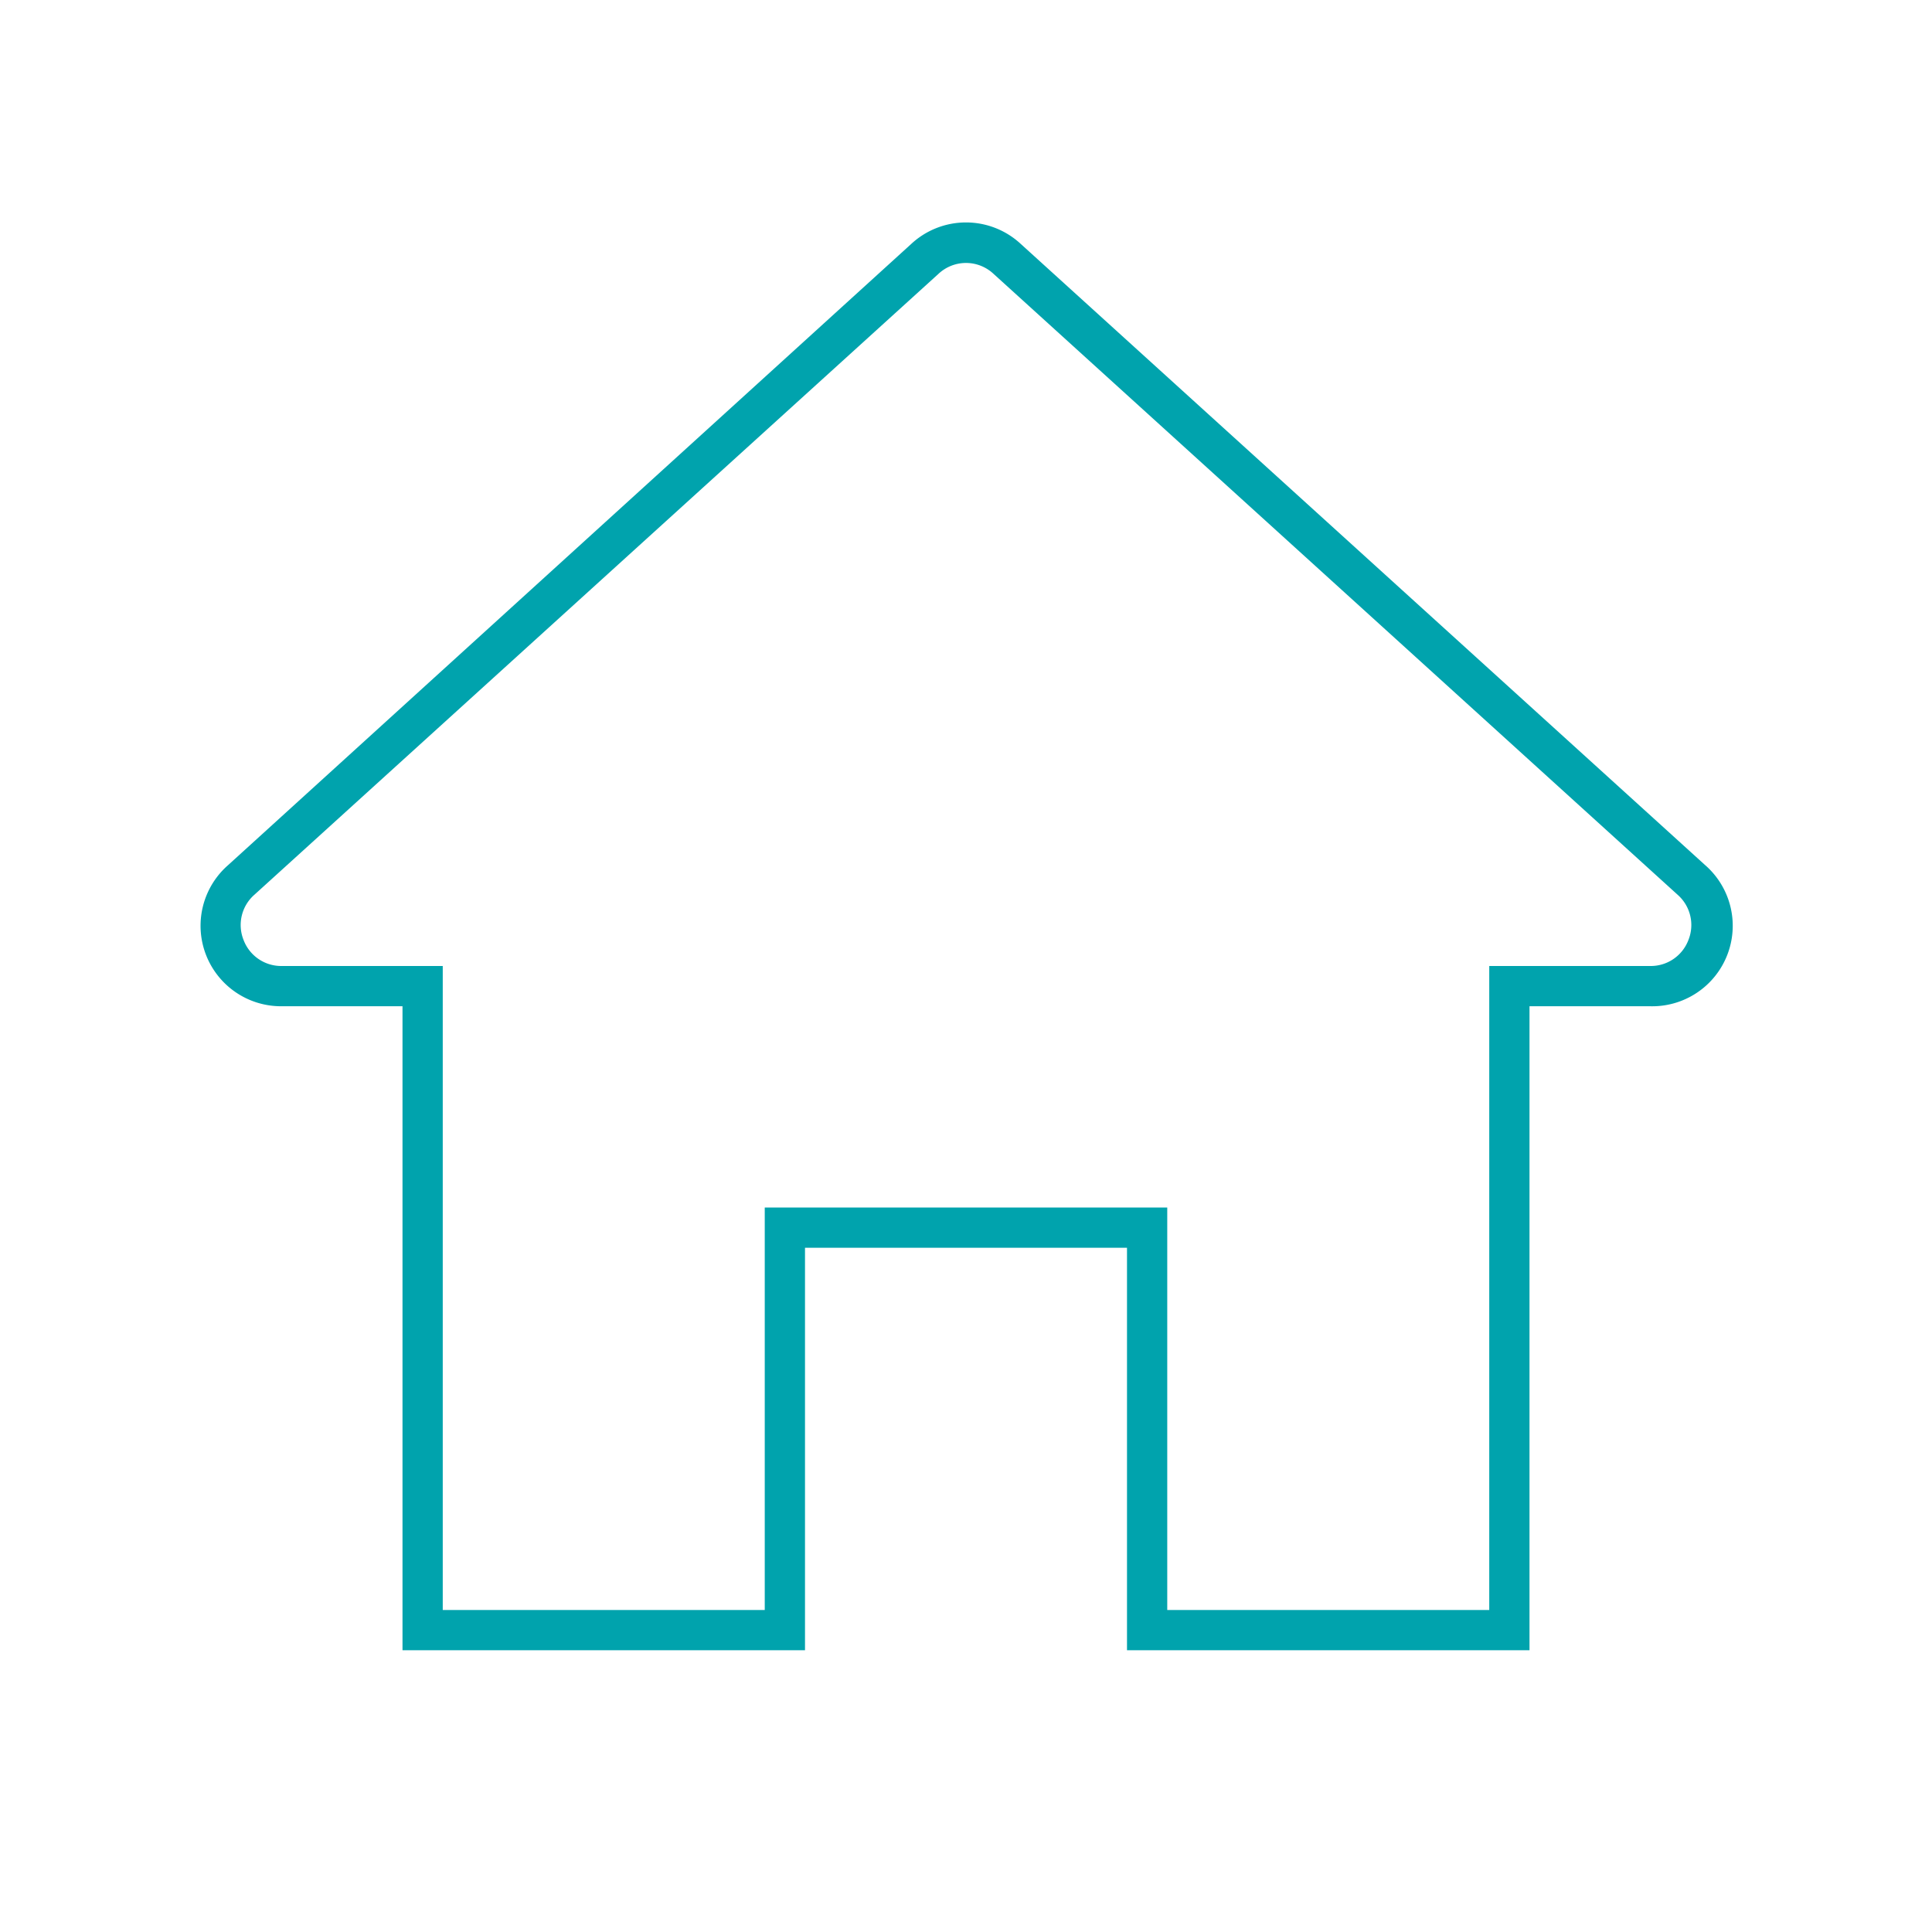
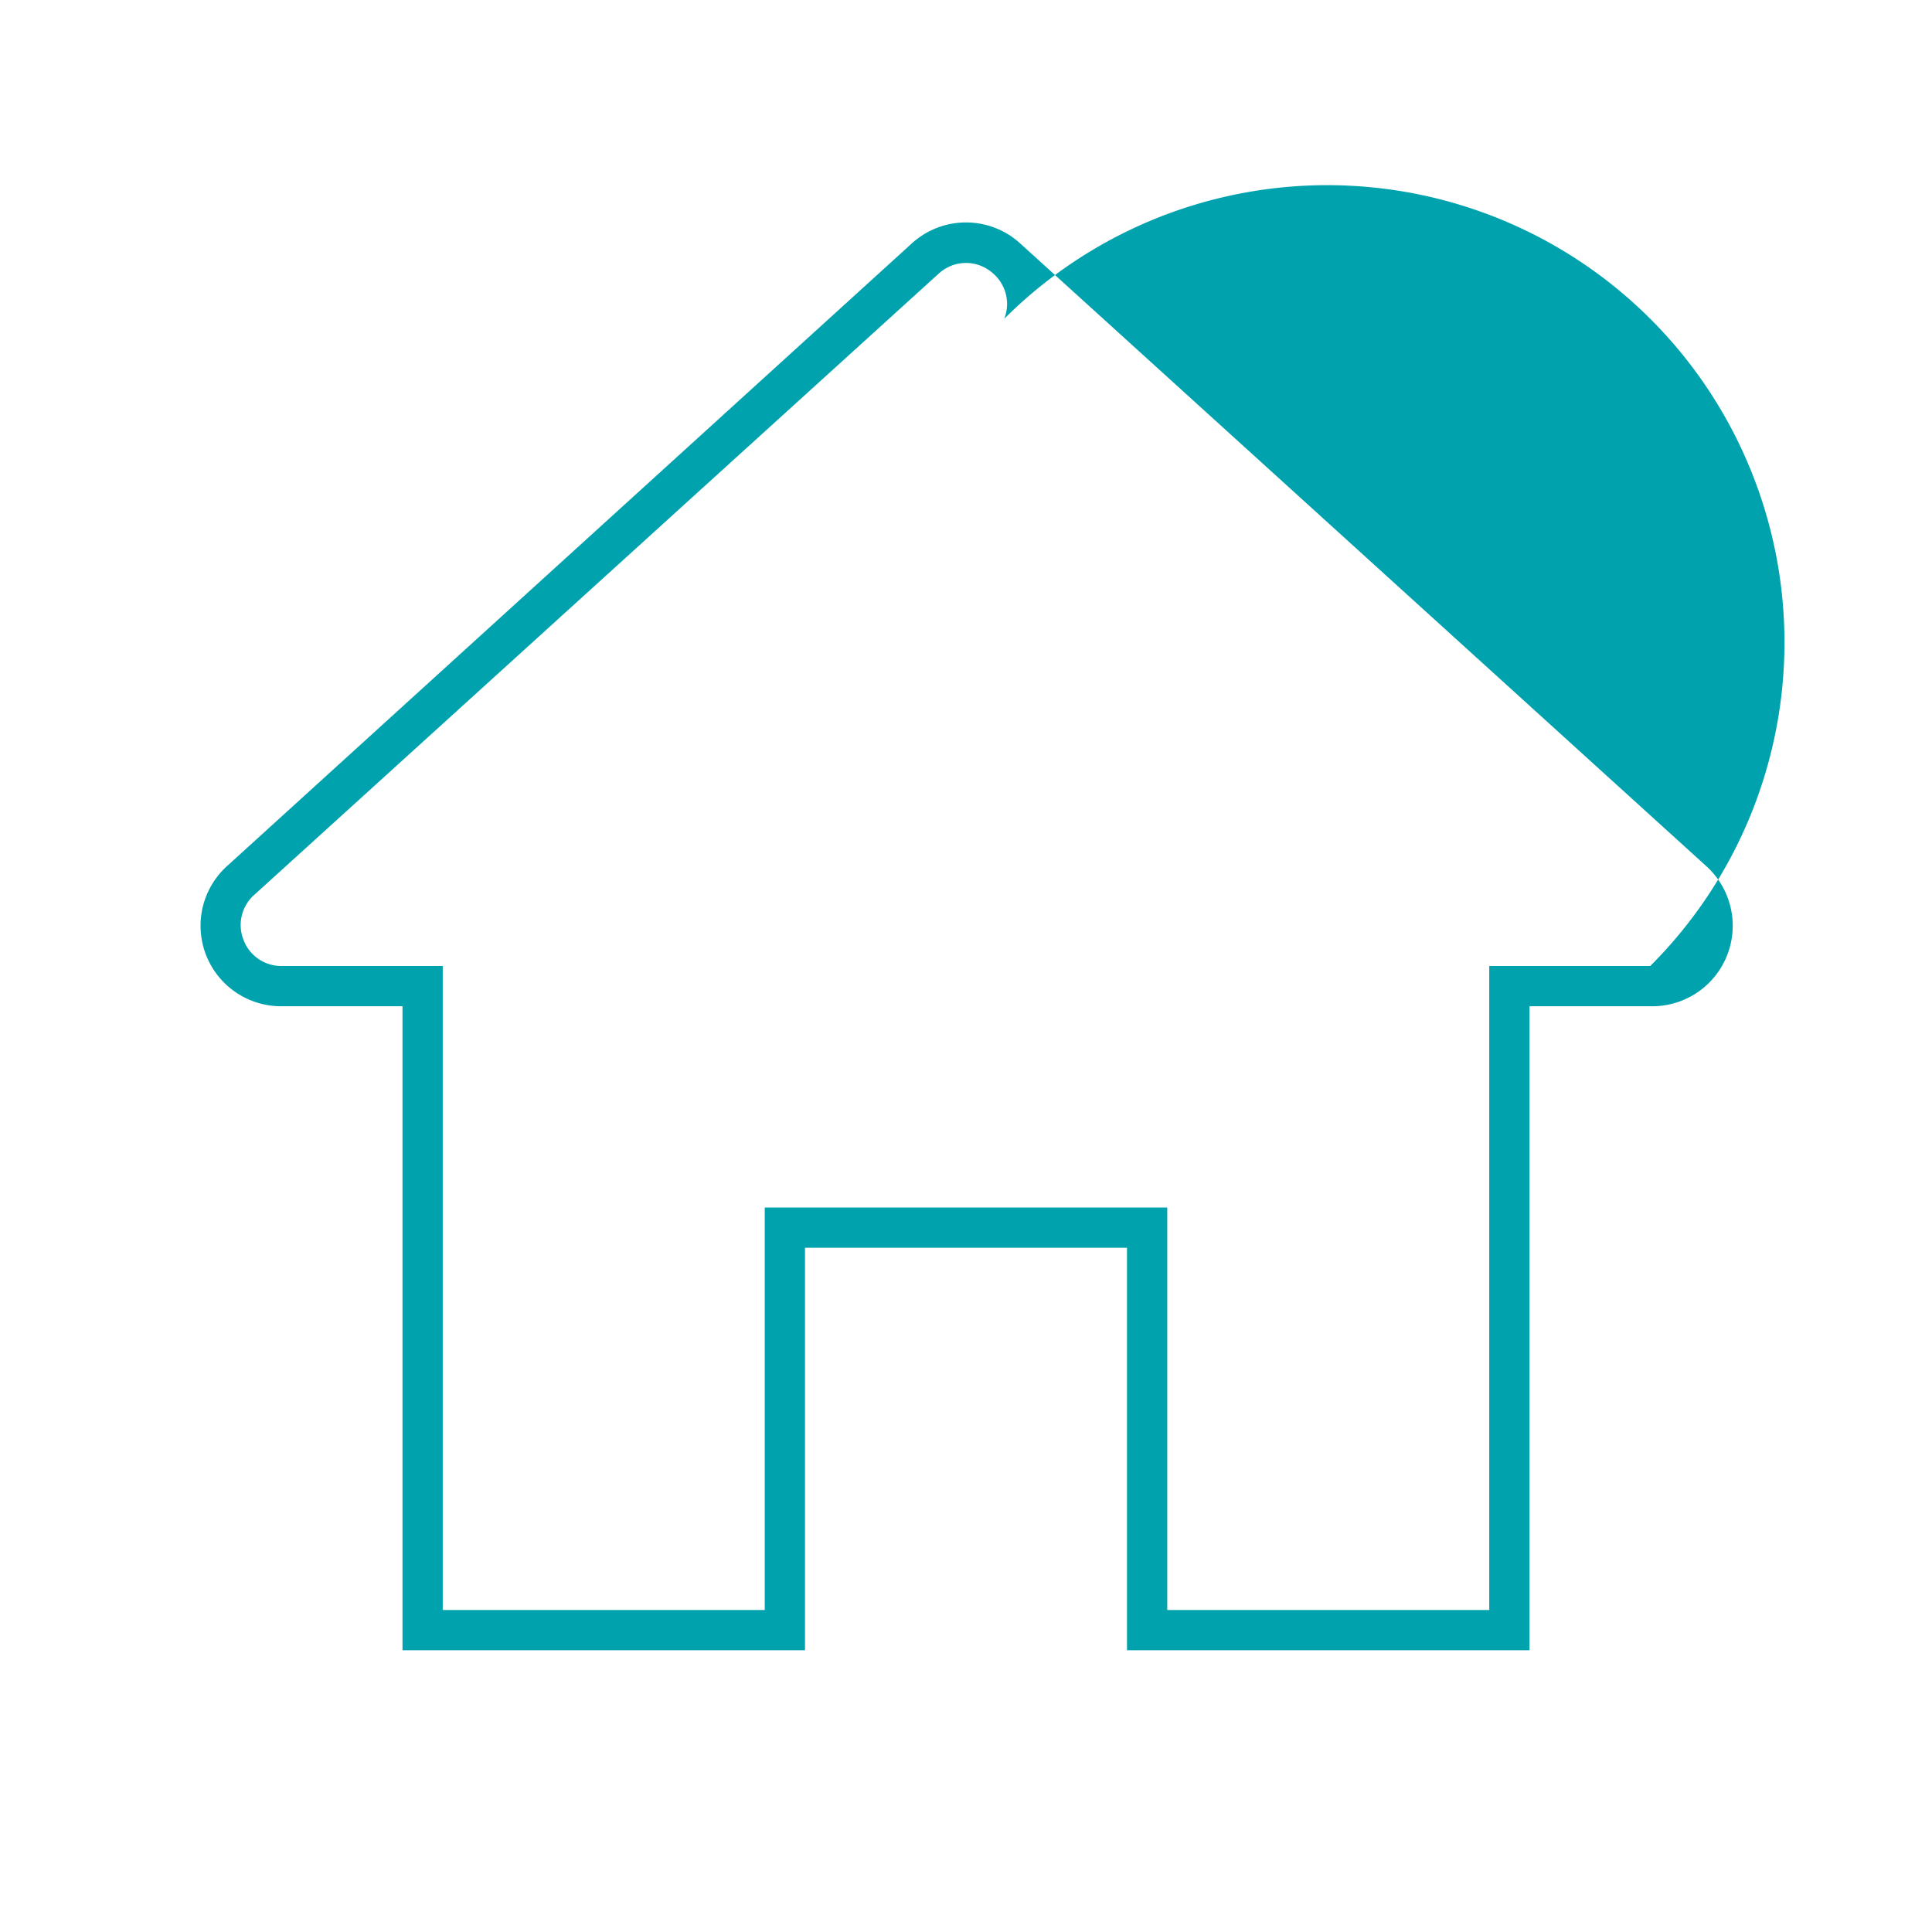
<svg xmlns="http://www.w3.org/2000/svg" style="fill:#00A3AD" id="Laag_2" data-name="Laag 2" viewBox="0 0 48 48">
-   <path d="M38,25h3a2,2,0,0,0,1.36-3.51l-17-15.43a2,2,0,0,0-2.72,0L5.66,21.5A2,2,0,0,0,7,25h3V41H20V31h8V41H38Zm-1,0V40H29V30H19V40H11V24H7a1,1,0,0,1-.95-.65,1,1,0,0,1,.27-1.12l17-15.43a1,1,0,0,1,1.36,0l17,15.43a1,1,0,0,1,.27,1.12A1,1,0,0,1,41,24H37Z" />
+   <path d="M38,25h3a2,2,0,0,0,1.36-3.51l-17-15.43a2,2,0,0,0-2.72,0L5.66,21.5A2,2,0,0,0,7,25h3V41H20V31h8V41H38Zm-1,0V40H29V30H19V40H11V24H7a1,1,0,0,1-.95-.65,1,1,0,0,1,.27-1.12l17-15.43a1,1,0,0,1,1.36,0a1,1,0,0,1,.27,1.12A1,1,0,0,1,41,24H37Z" />
</svg>